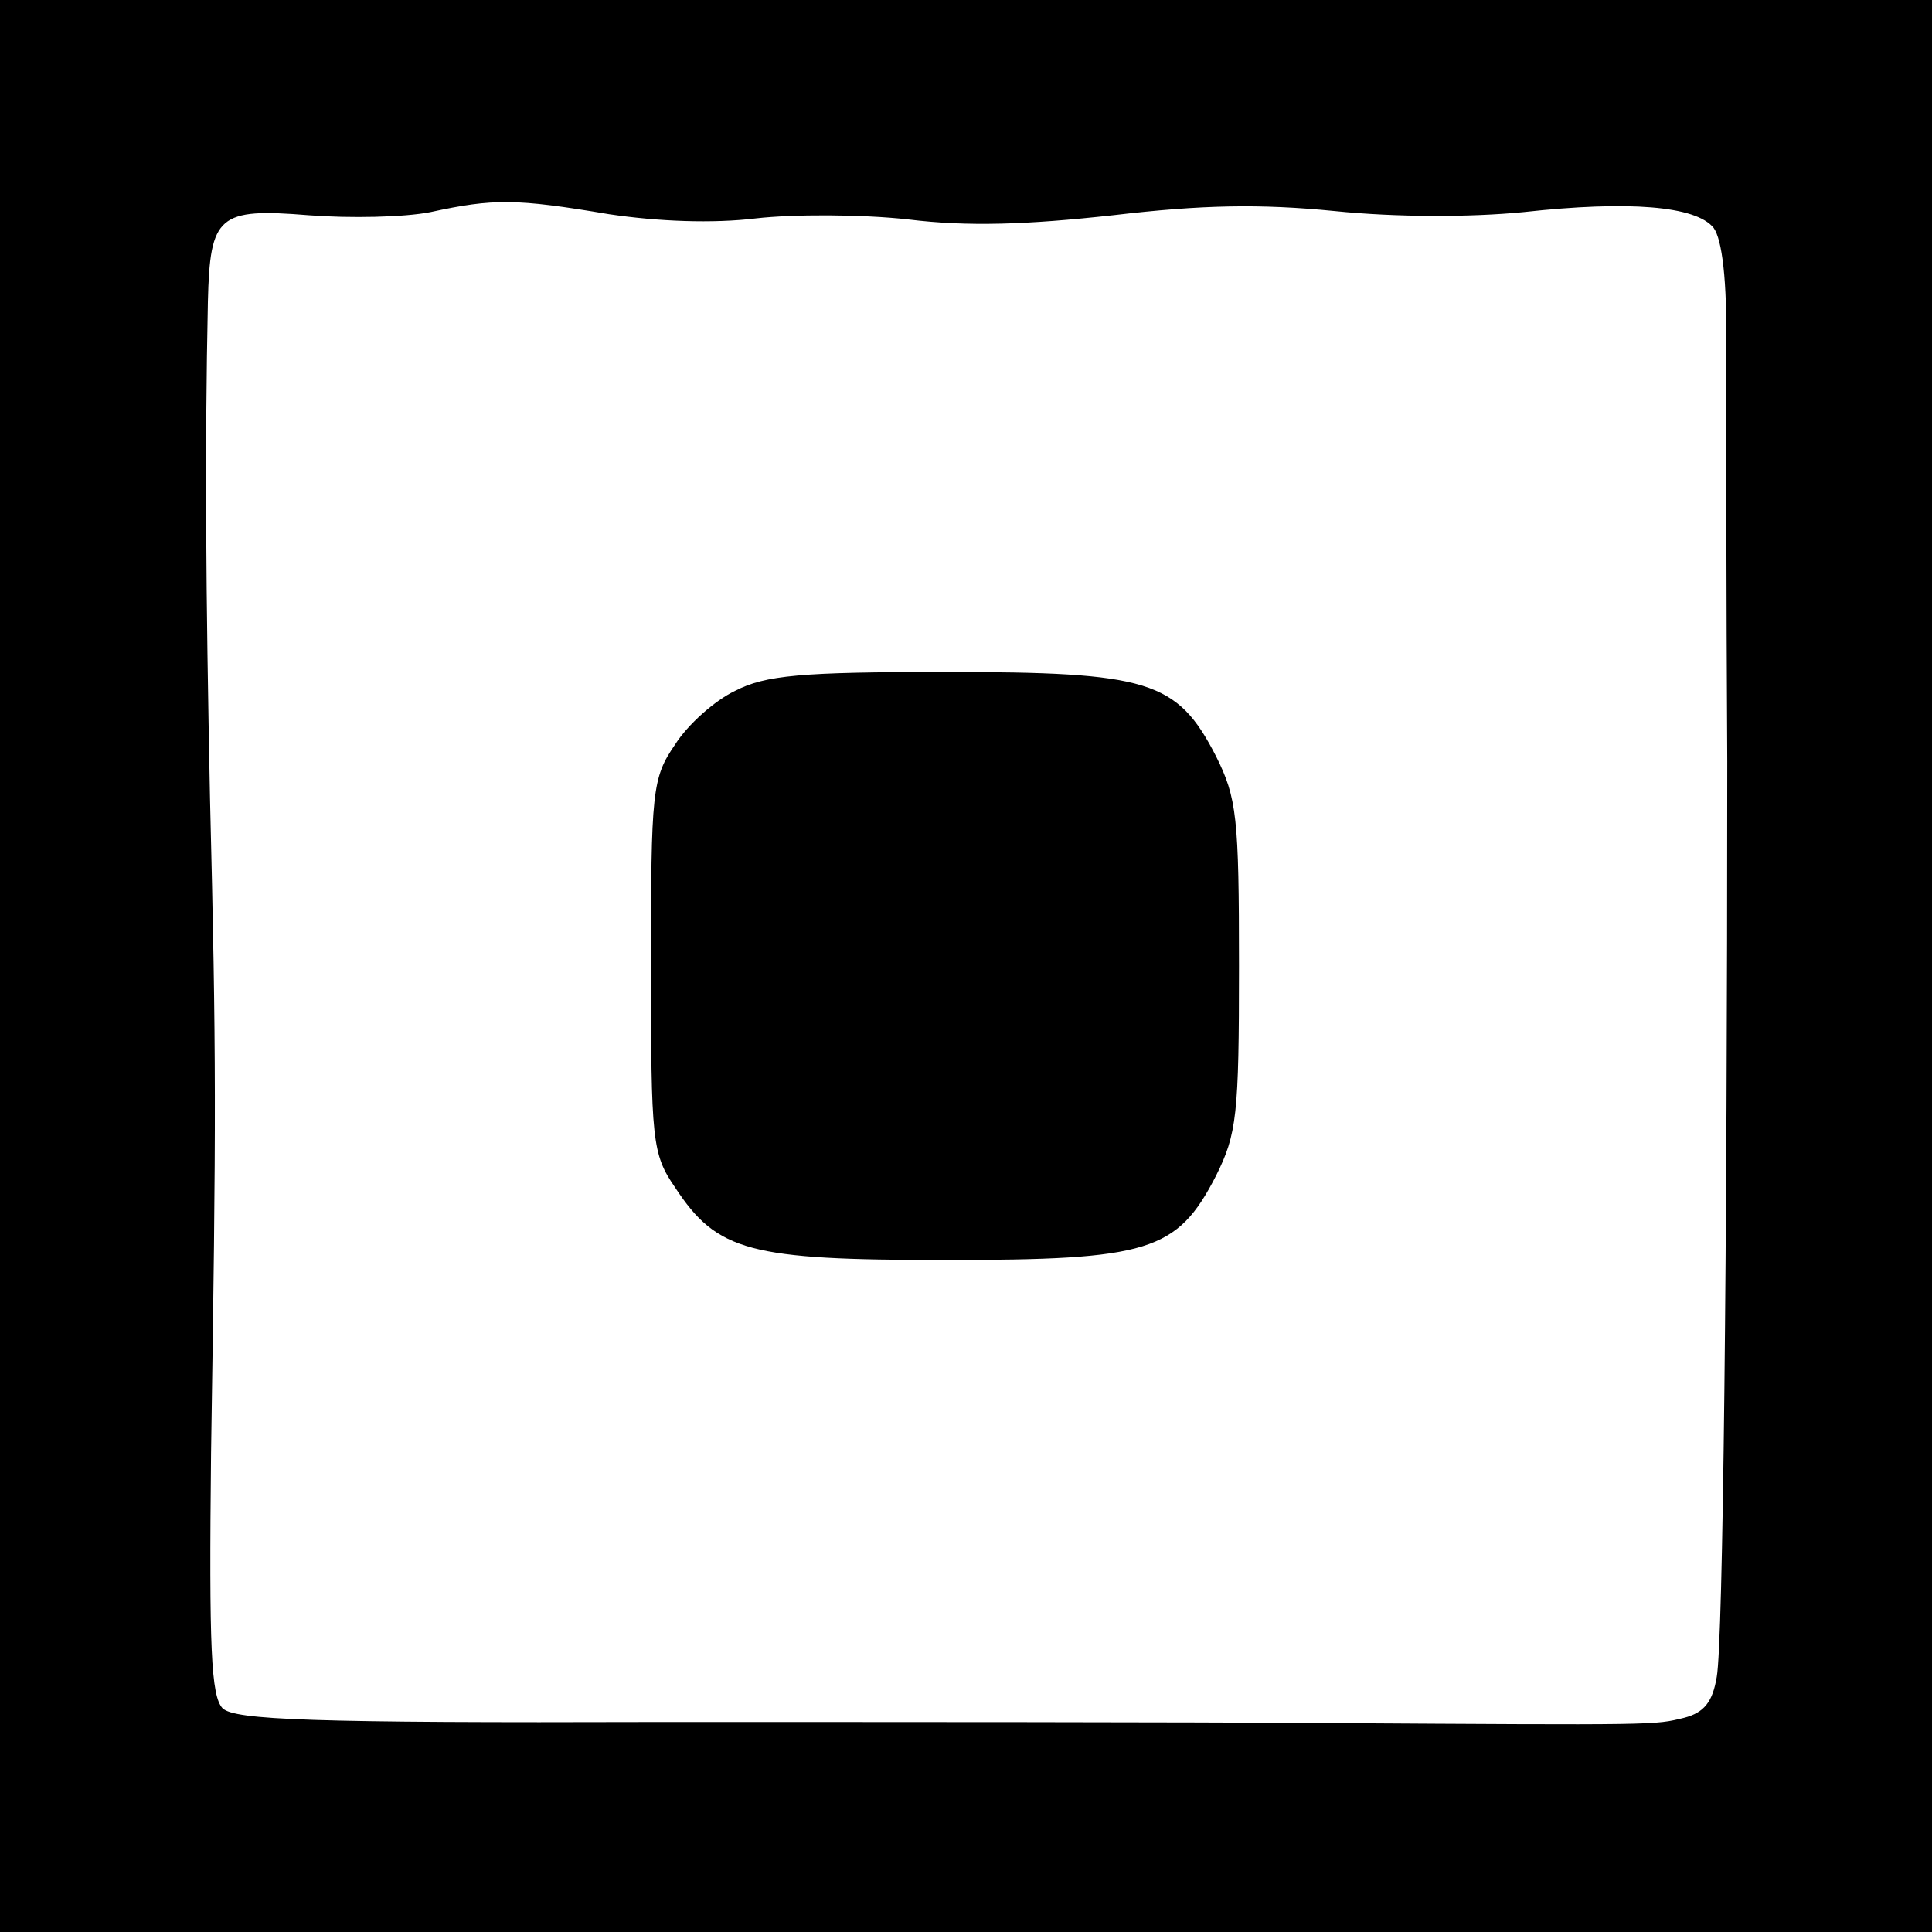
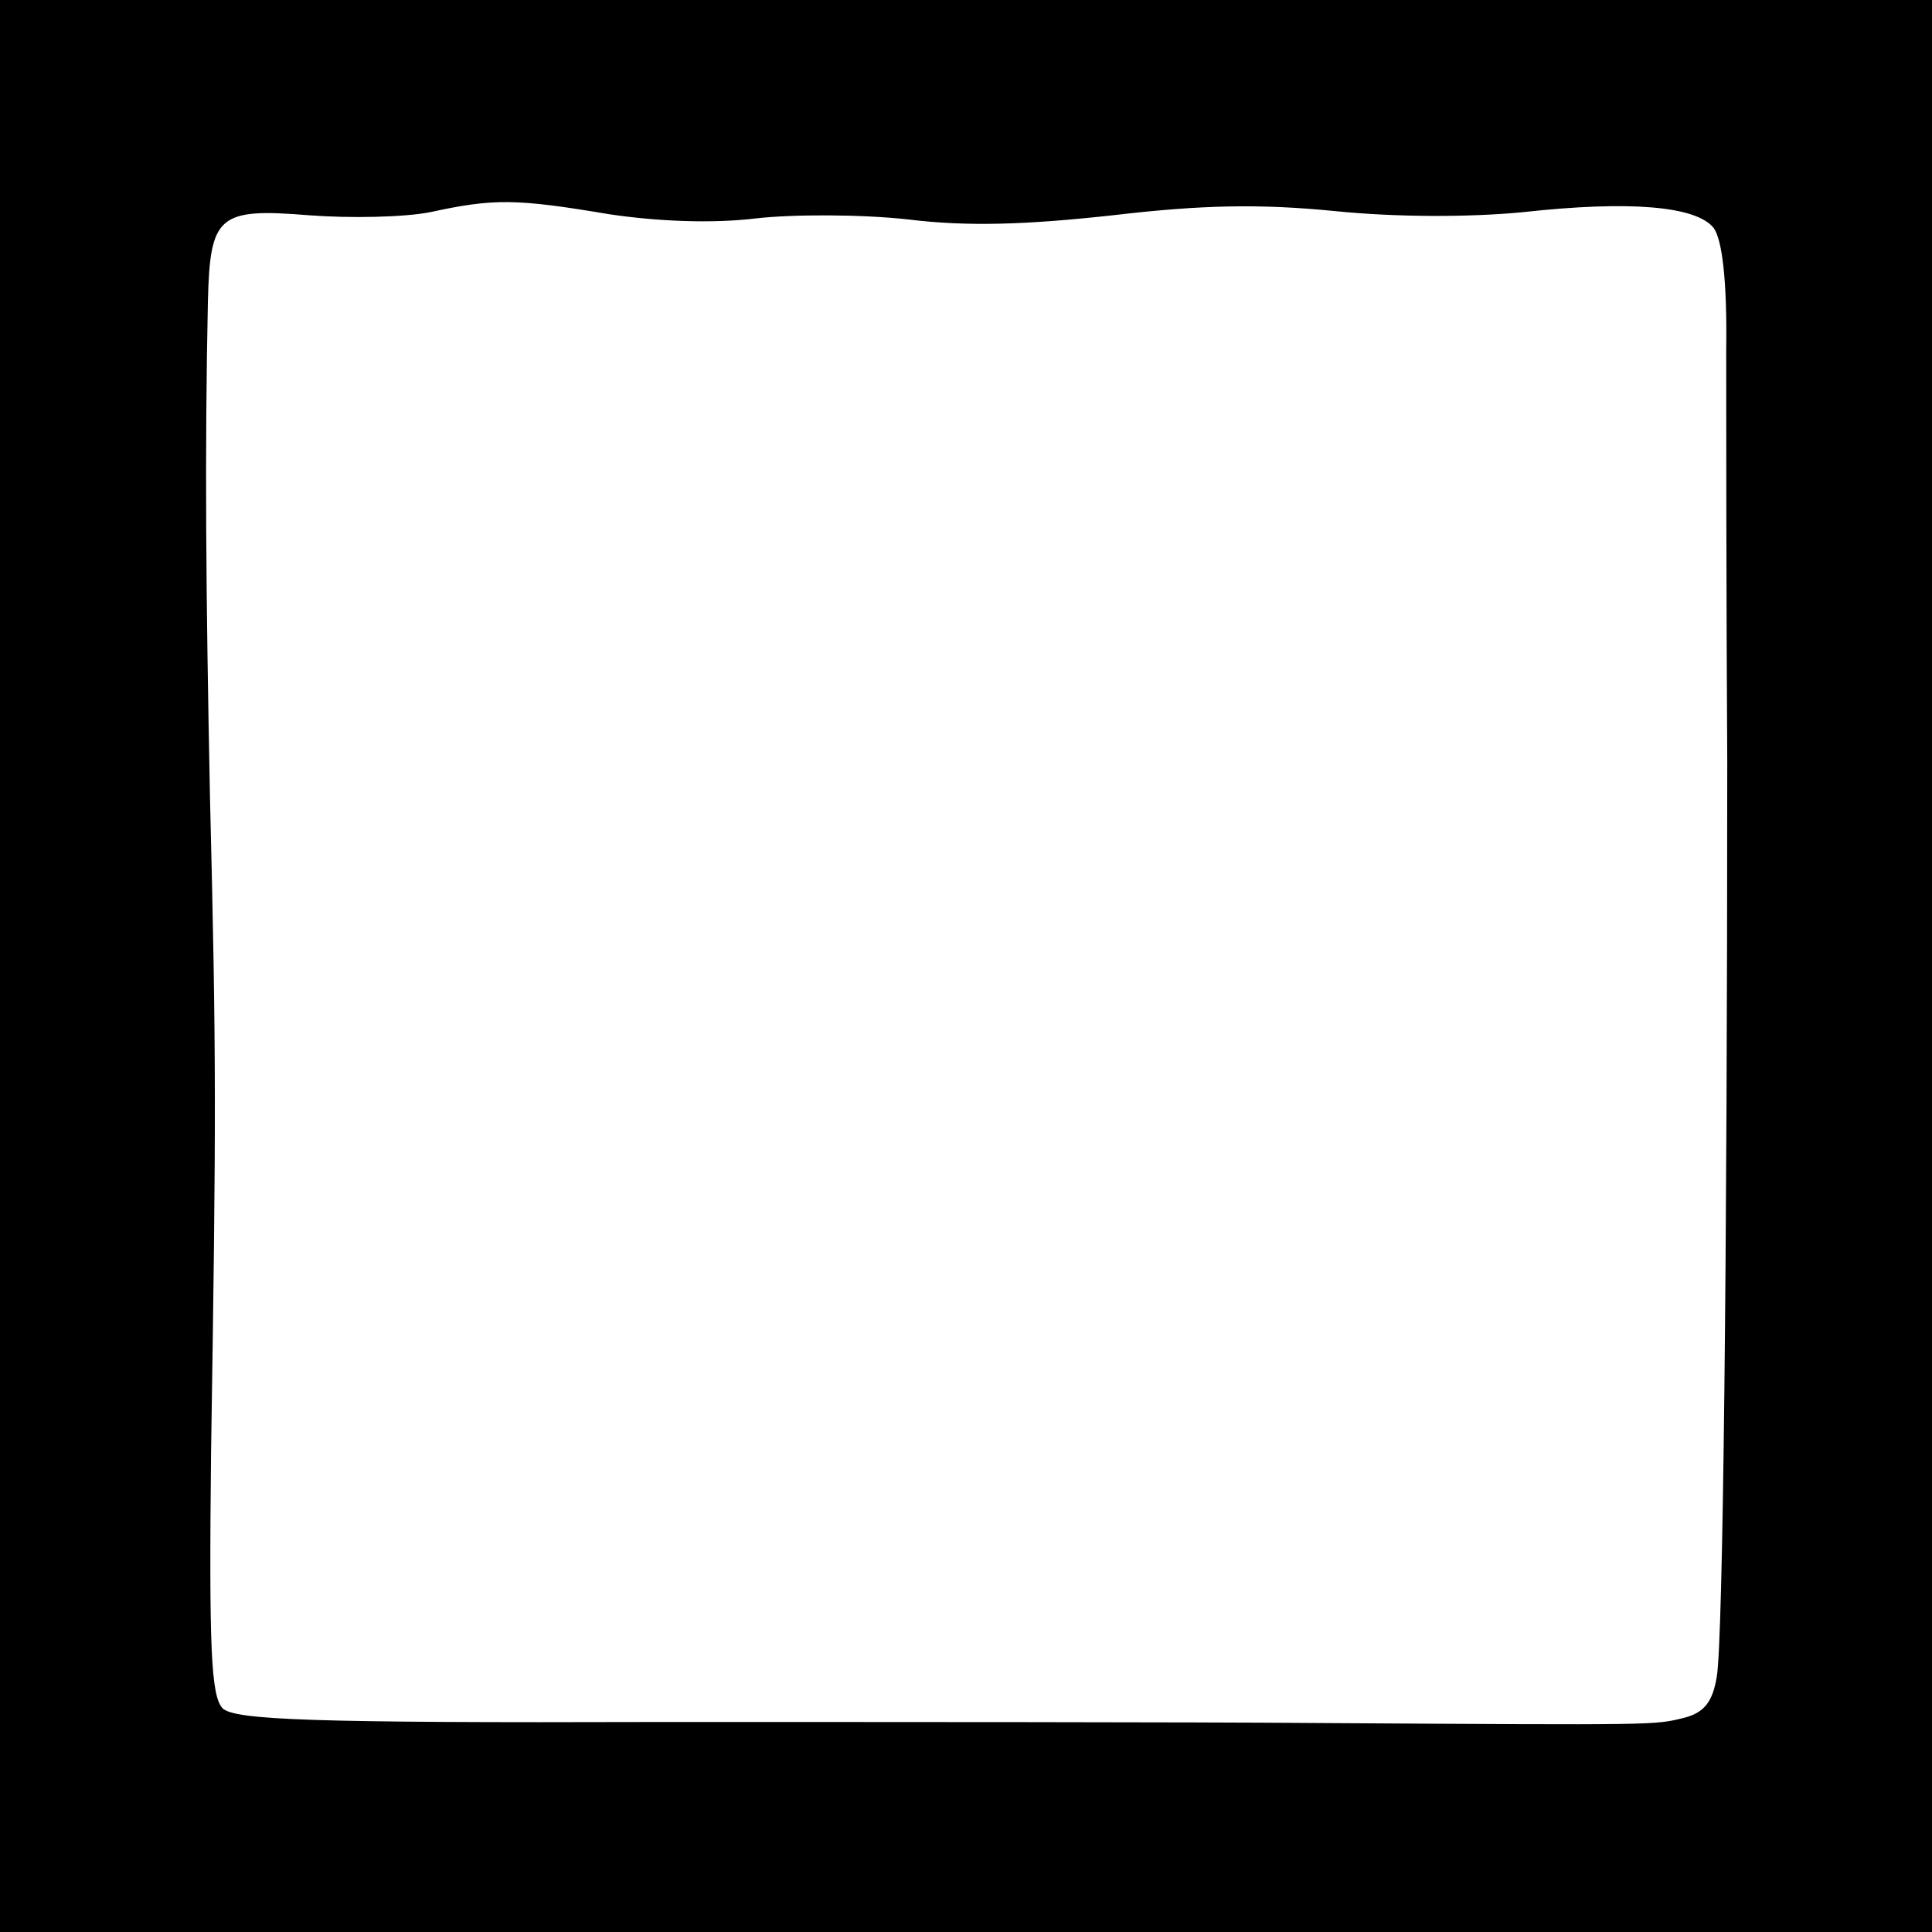
<svg xmlns="http://www.w3.org/2000/svg" version="1.0" width="184pt" height="184pt" viewBox="0 0 184 184" preserveAspectRatio="xMidYMid meet">
  <g transform="translate(0,184) scale(0.1,-0.1)" fill="#000000" stroke="none">
    <path d="M0 920 l0 -920 920 0 920 0 0 920 0 920 -920 0 -920 0 0 -920z m580 716 c47 -7 99 -9 140 -4 35 4 100 4 145 -1 57 -7 113 -5 195 4 85 10 140 11 211 4 59 -6 129 -6 180 -1 100 11 164 6 181 -15 8 -11 13 -49 12 -117 0 -55 0 -231 1 -391 0 -471 -4 -838 -10 -872 -4 -24 -12 -34 -31 -39 -29 -7 -21 -7 -344 -5 -129 1 -415 1 -634 1 -332 -1 -402 2 -414 13 -11 12 -13 56 -11 243 5 320 5 380 -1 624 -4 200 -5 329 -2 473 2 82 10 89 96 82 39 -3 91 -2 116 3 60 13 81 13 170 -2z" />
-     <path d="M700 1182 c-19 -9 -45 -32 -57 -51 -22 -32 -23 -44 -23 -211 0 -167 1 -179 23 -211 40 -61 71 -69 257 -69 194 0 221 8 258 80 20 40 22 58 22 200 0 142 -2 160 -22 200 -37 72 -64 80 -258 80 -137 0 -171 -3 -200 -18z" />
  </g>
</svg>